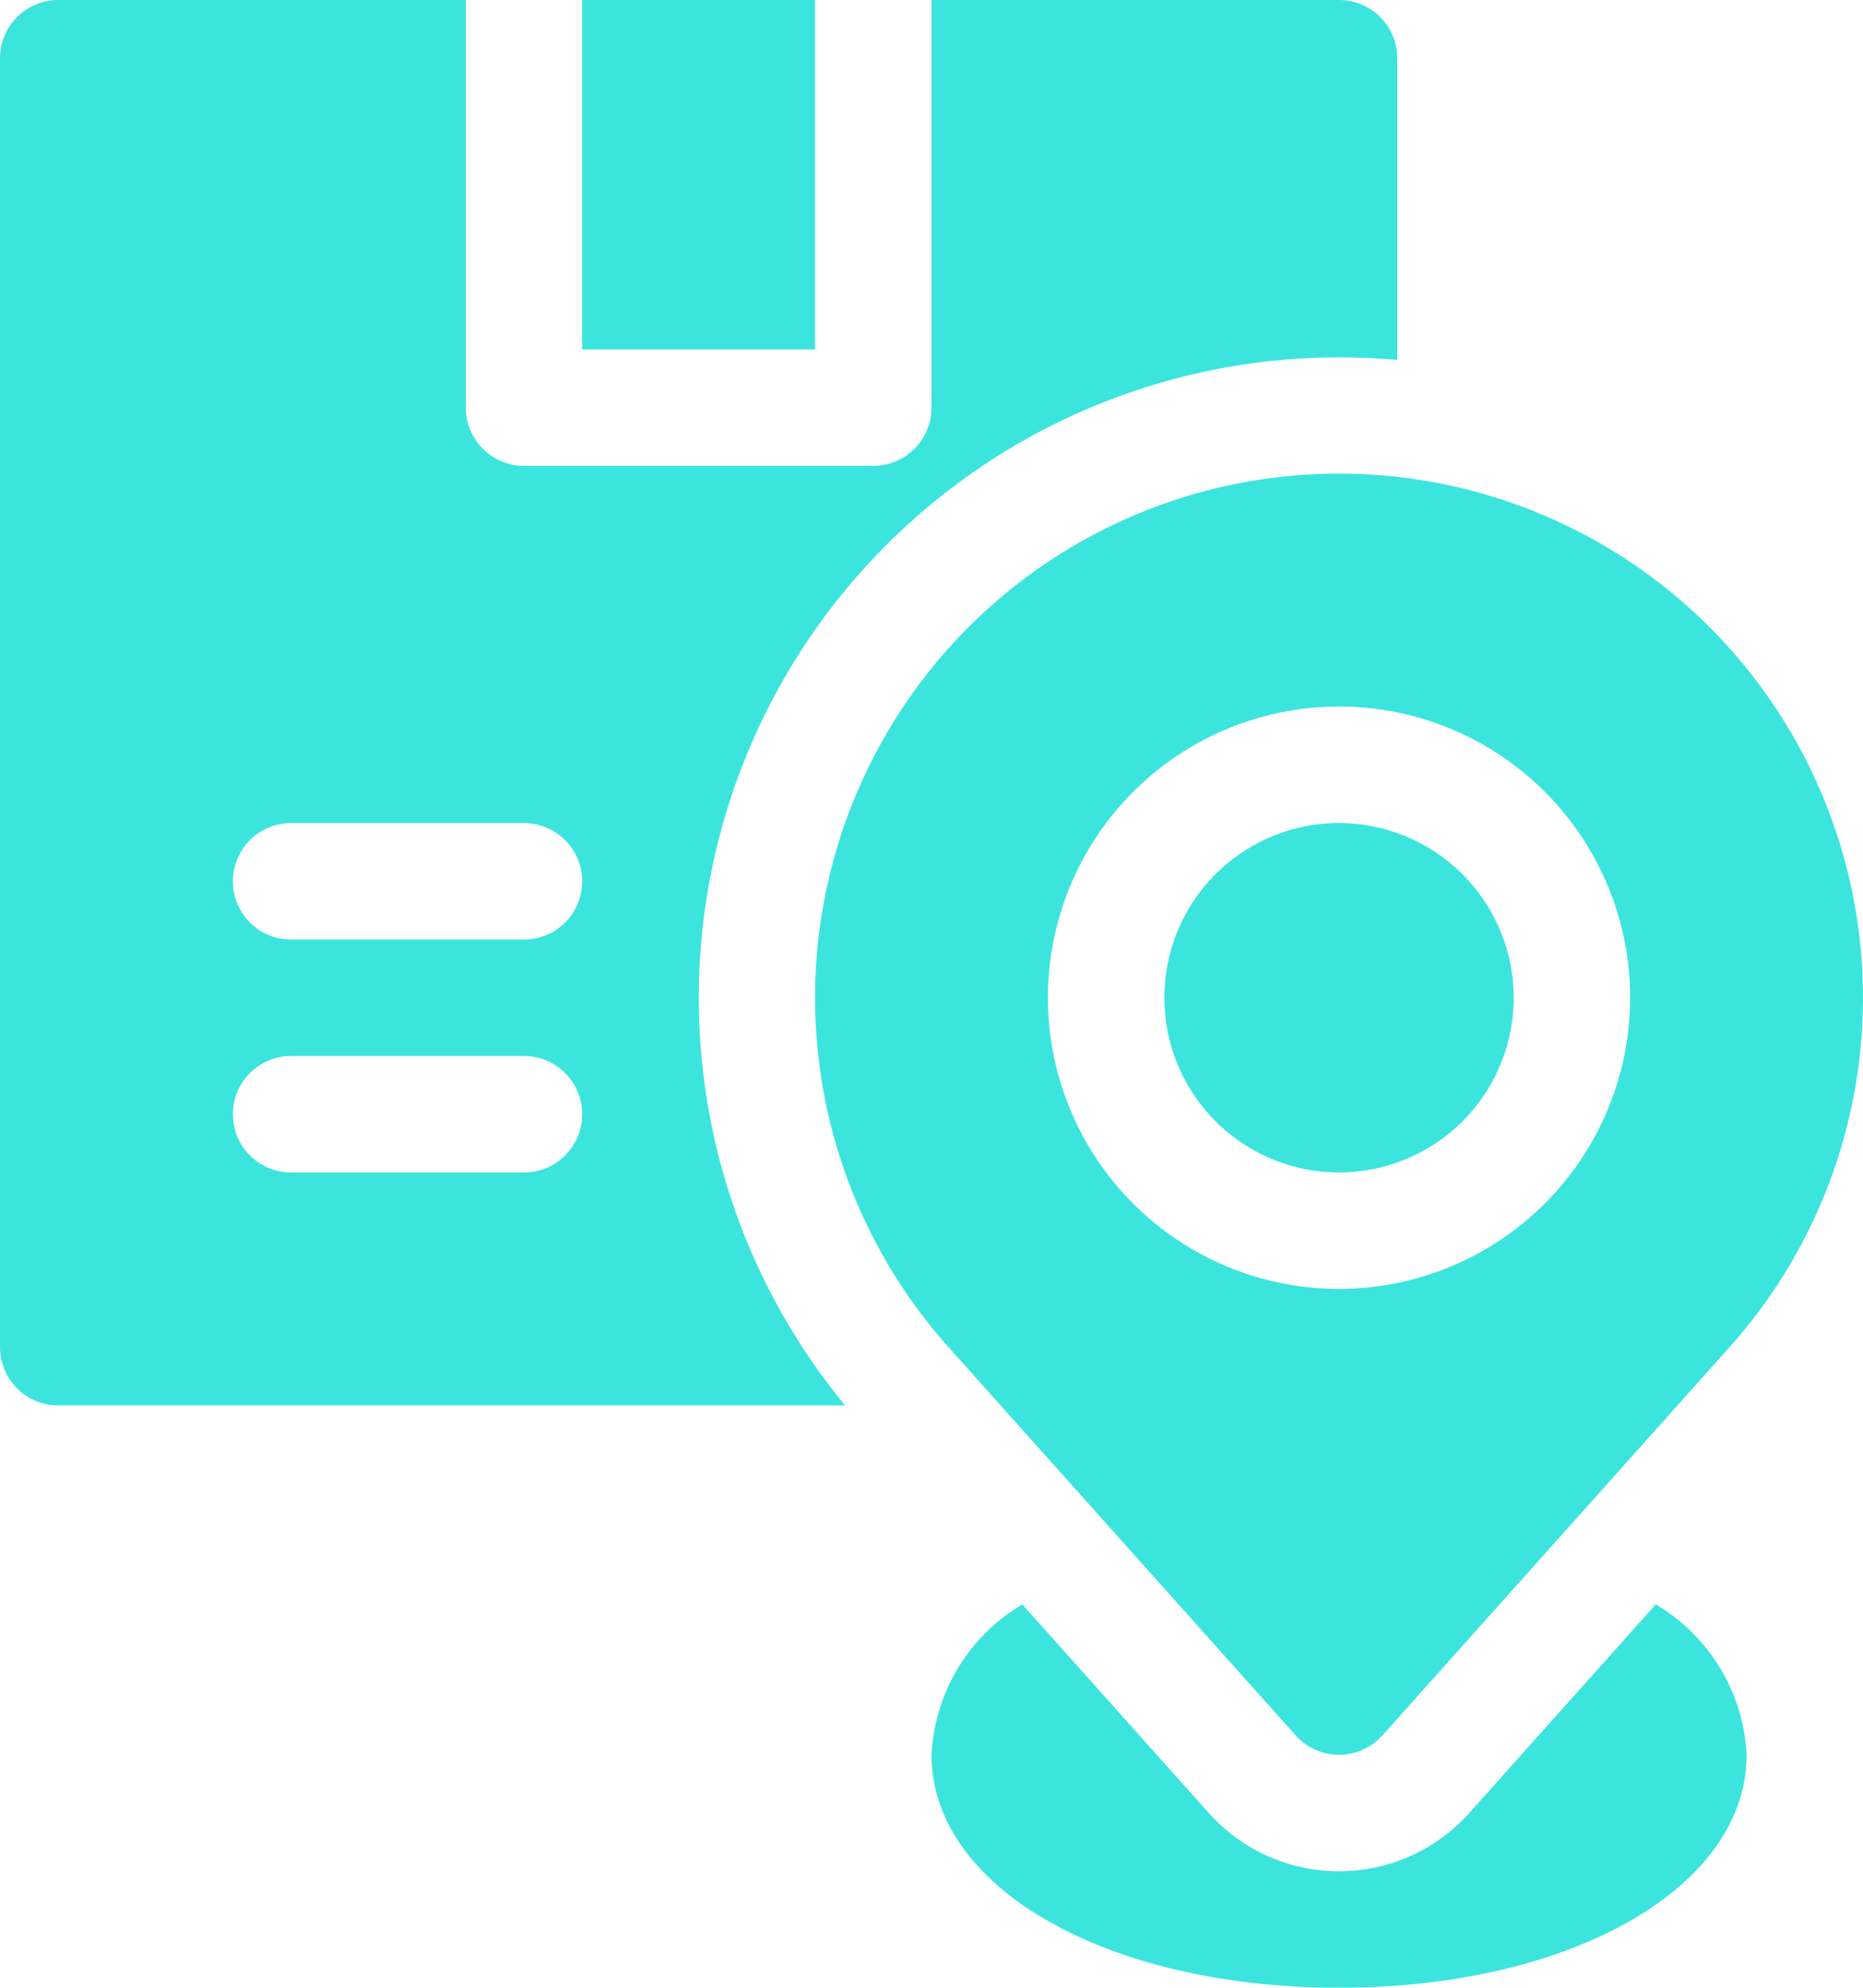
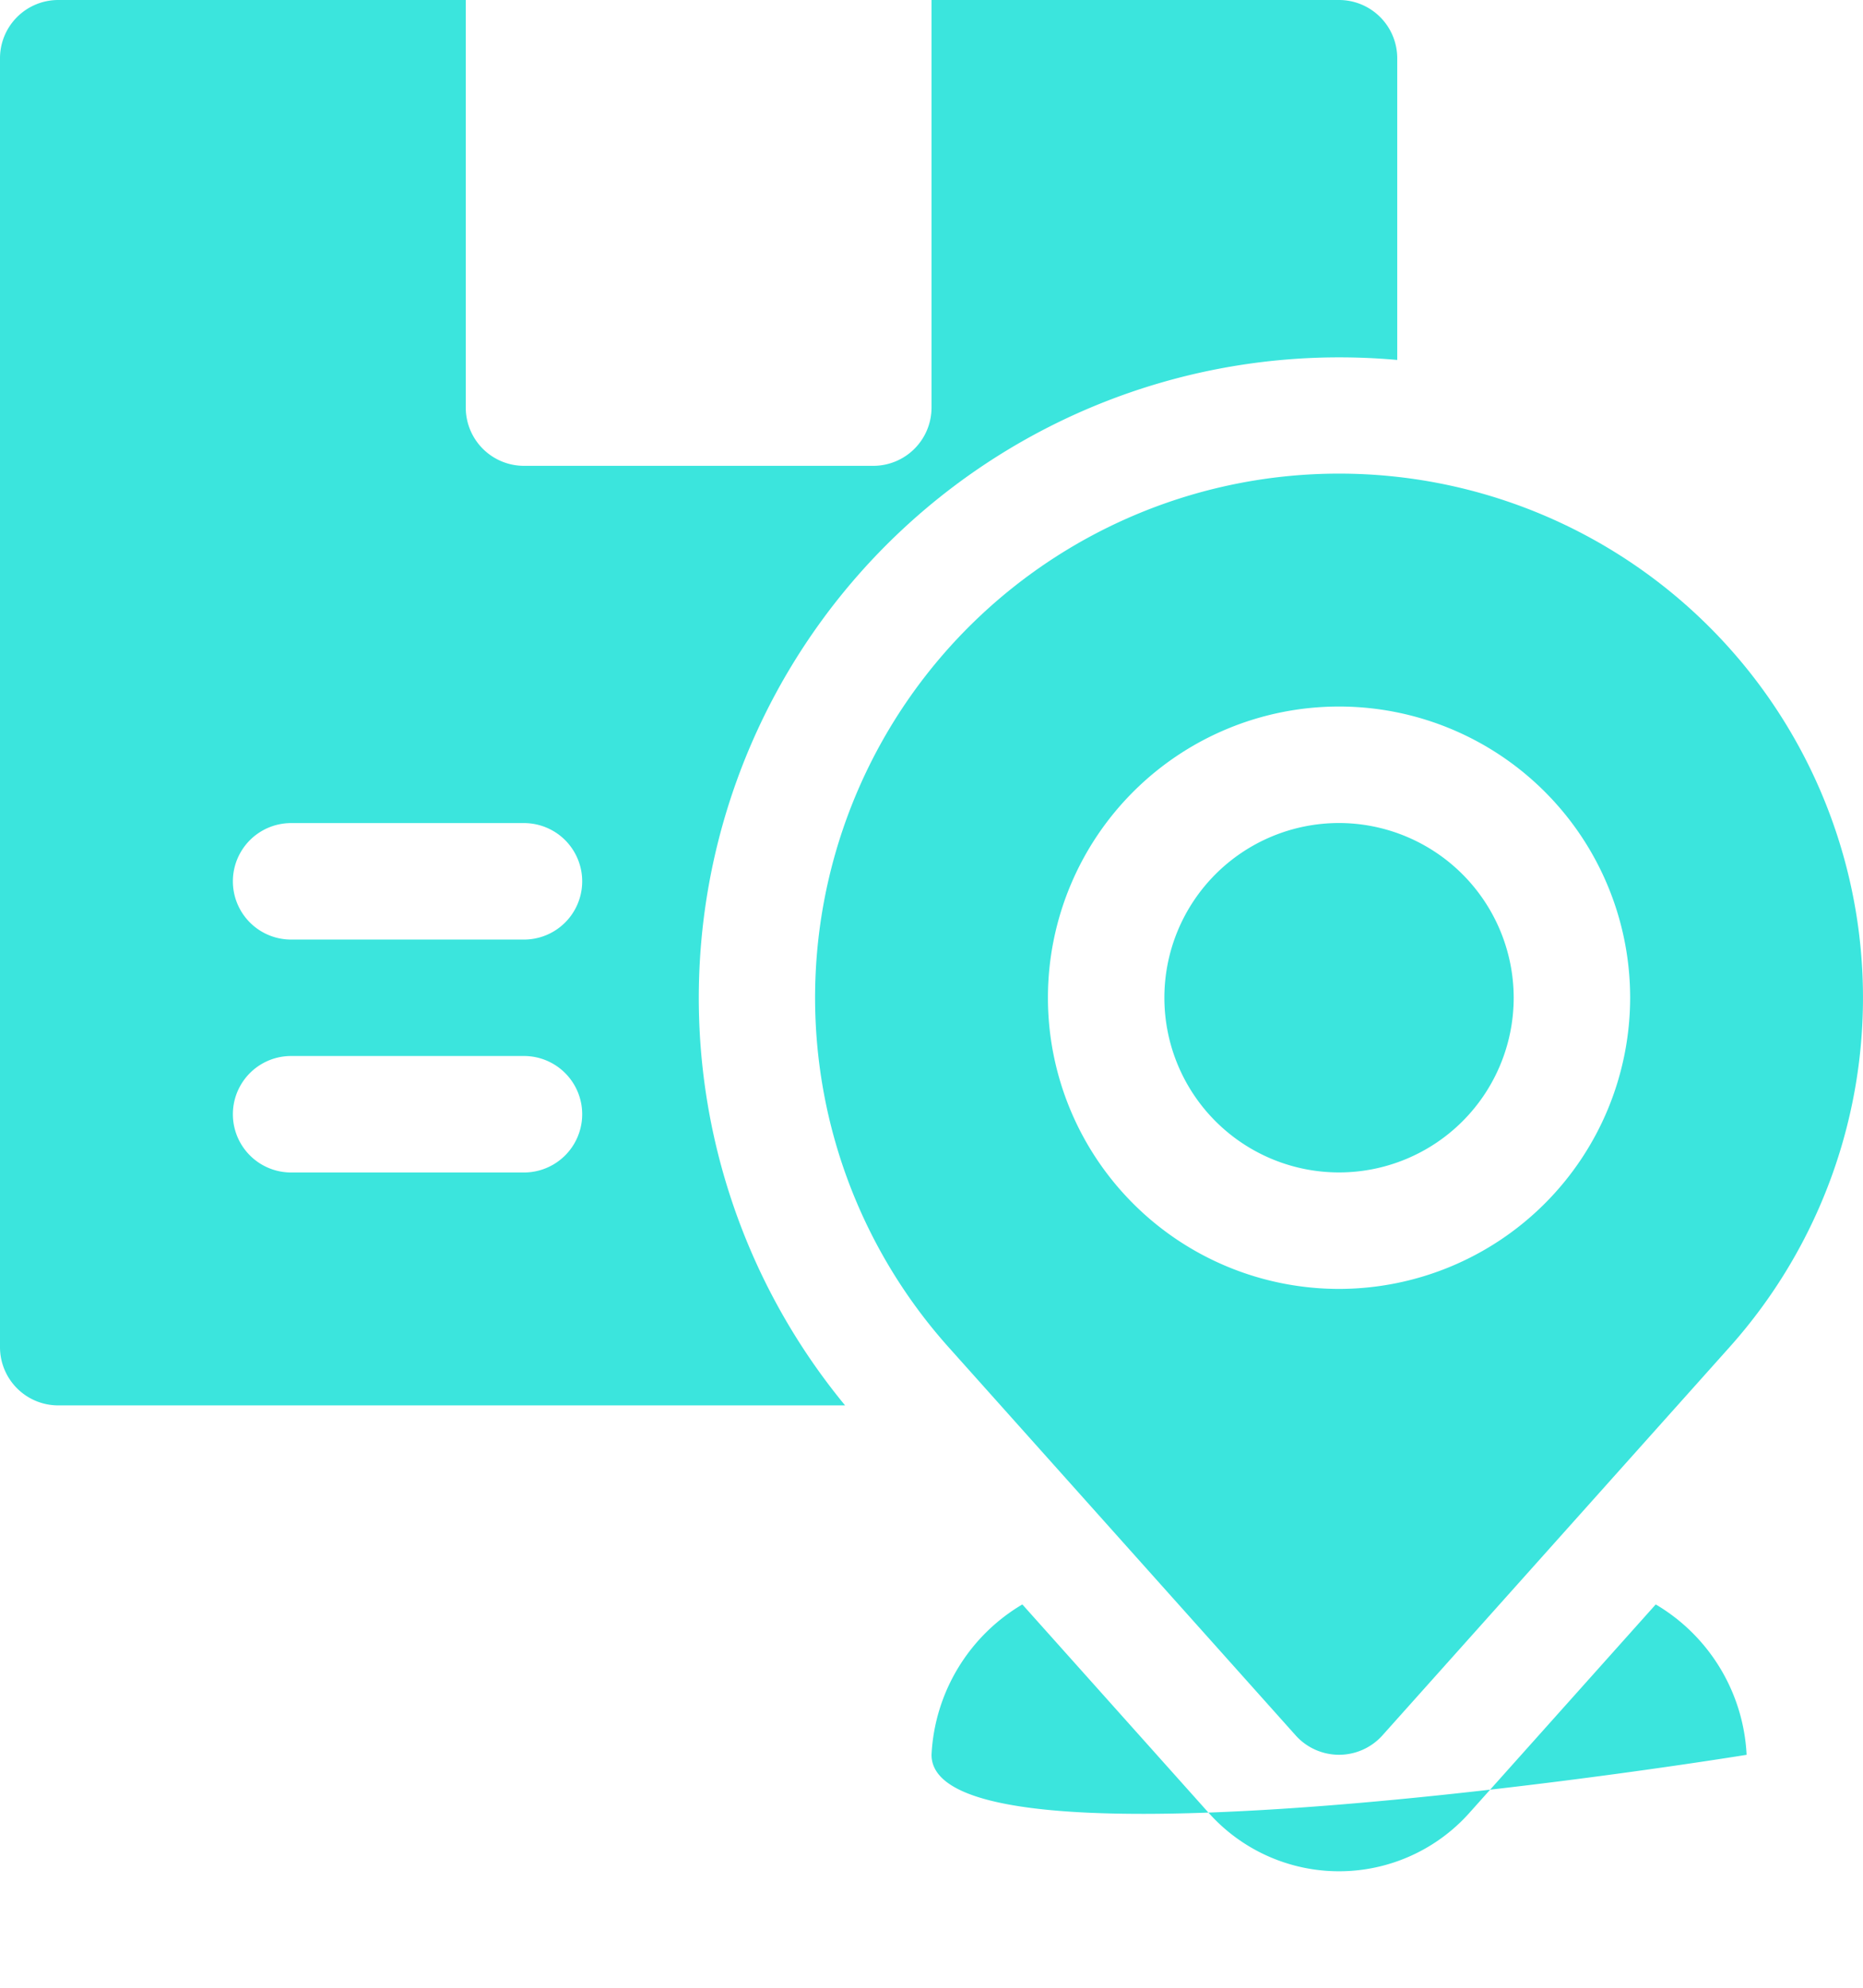
<svg xmlns="http://www.w3.org/2000/svg" id="package" width="32.331" height="34.486" viewBox="0 0 32.331 34.486">
-   <path id="Path_187" data-name="Path 187" d="M166,0h4.041V6.062H166Z" transform="translate(-155.897)" fill="#3be5dd" />
  <path id="Path_188" data-name="Path 188" d="M39.238,0H32.166V7.072a1.011,1.011,0,0,1-1.01,1.01H25.093a1.011,1.011,0,0,1-1.01-1.01V0H17.01A1.011,1.011,0,0,0,16,1.01V23.373a1.011,1.011,0,0,0,1.01,1.01H30.666A11.113,11.113,0,0,1,39.238,6.2q.511,0,1.01.045V1.01A1.011,1.011,0,0,0,39.238,0ZM25.093,20.342H21.052a1.01,1.01,0,1,1,0-2.021h4.041a1.01,1.01,0,1,1,0,2.021Zm0-4.041H21.052a1.01,1.01,0,1,1,0-2.021h4.041a1.01,1.01,0,1,1,0,2.021Z" transform="translate(-16)" fill="#3be5dd" />
-   <path id="Path_189" data-name="Path 189" d="M270.145,415.869c0,2.3-3.04,4.041-7.072,4.041S256,418.174,256,415.869a3.213,3.213,0,0,1,1.576-2.609l3.237,3.62a3.032,3.032,0,0,0,4.518,0l3.237-3.62A3.213,3.213,0,0,1,270.145,415.869Z" transform="translate(-239.834 -385.424)" fill="#3be5dd" />
+   <path id="Path_189" data-name="Path 189" d="M270.145,415.869S256,418.174,256,415.869a3.213,3.213,0,0,1,1.576-2.609l3.237,3.62a3.032,3.032,0,0,0,4.518,0l3.237-3.62A3.213,3.213,0,0,1,270.145,415.869Z" transform="translate(-239.834 -385.424)" fill="#3be5dd" />
  <path id="Path_190" data-name="Path 190" d="M235.093,122a9.093,9.093,0,0,0-6.779,15.153l6.026,6.738a1.011,1.011,0,0,0,1.506,0l6.026-6.738A9.093,9.093,0,0,0,235.093,122Zm0,14.145a5.052,5.052,0,1,1,5.052-5.052A5.057,5.057,0,0,1,235.093,136.145Zm0-8.083a3.031,3.031,0,1,0,3.031,3.031A3.035,3.035,0,0,0,235.093,128.062Z" transform="translate(-211.855 -113.783)" fill="#3be5dd" />
</svg>